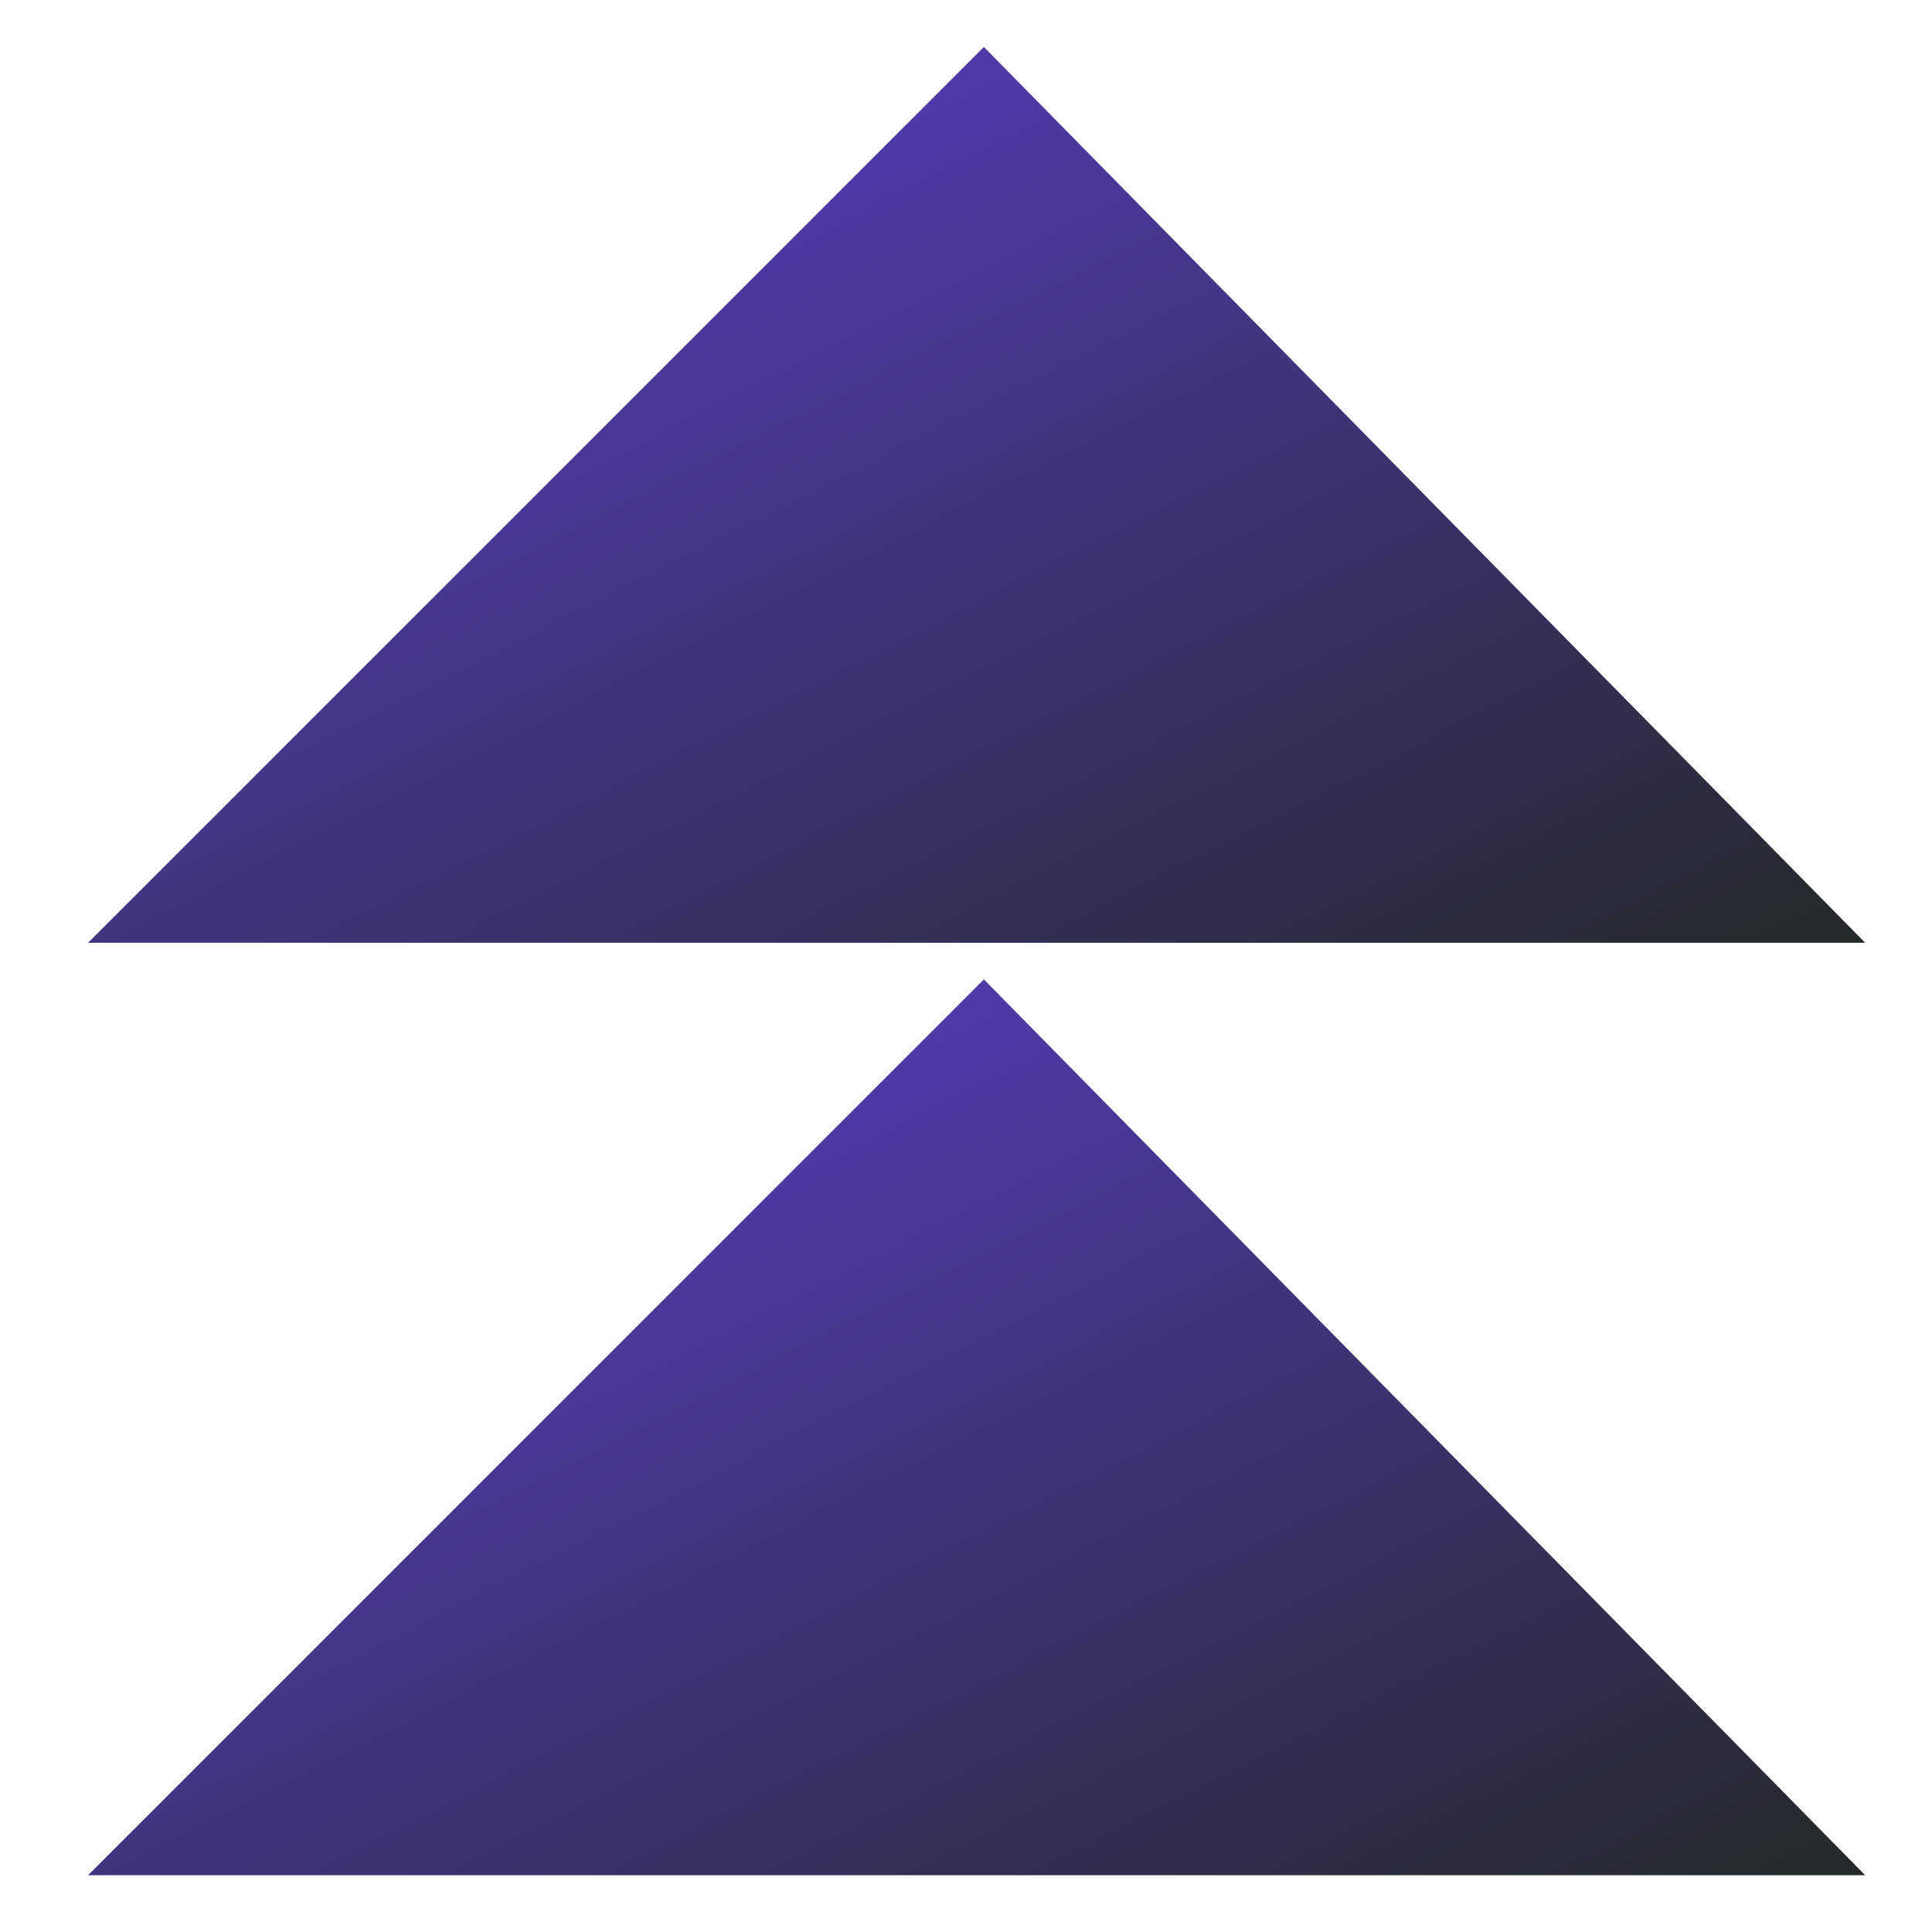
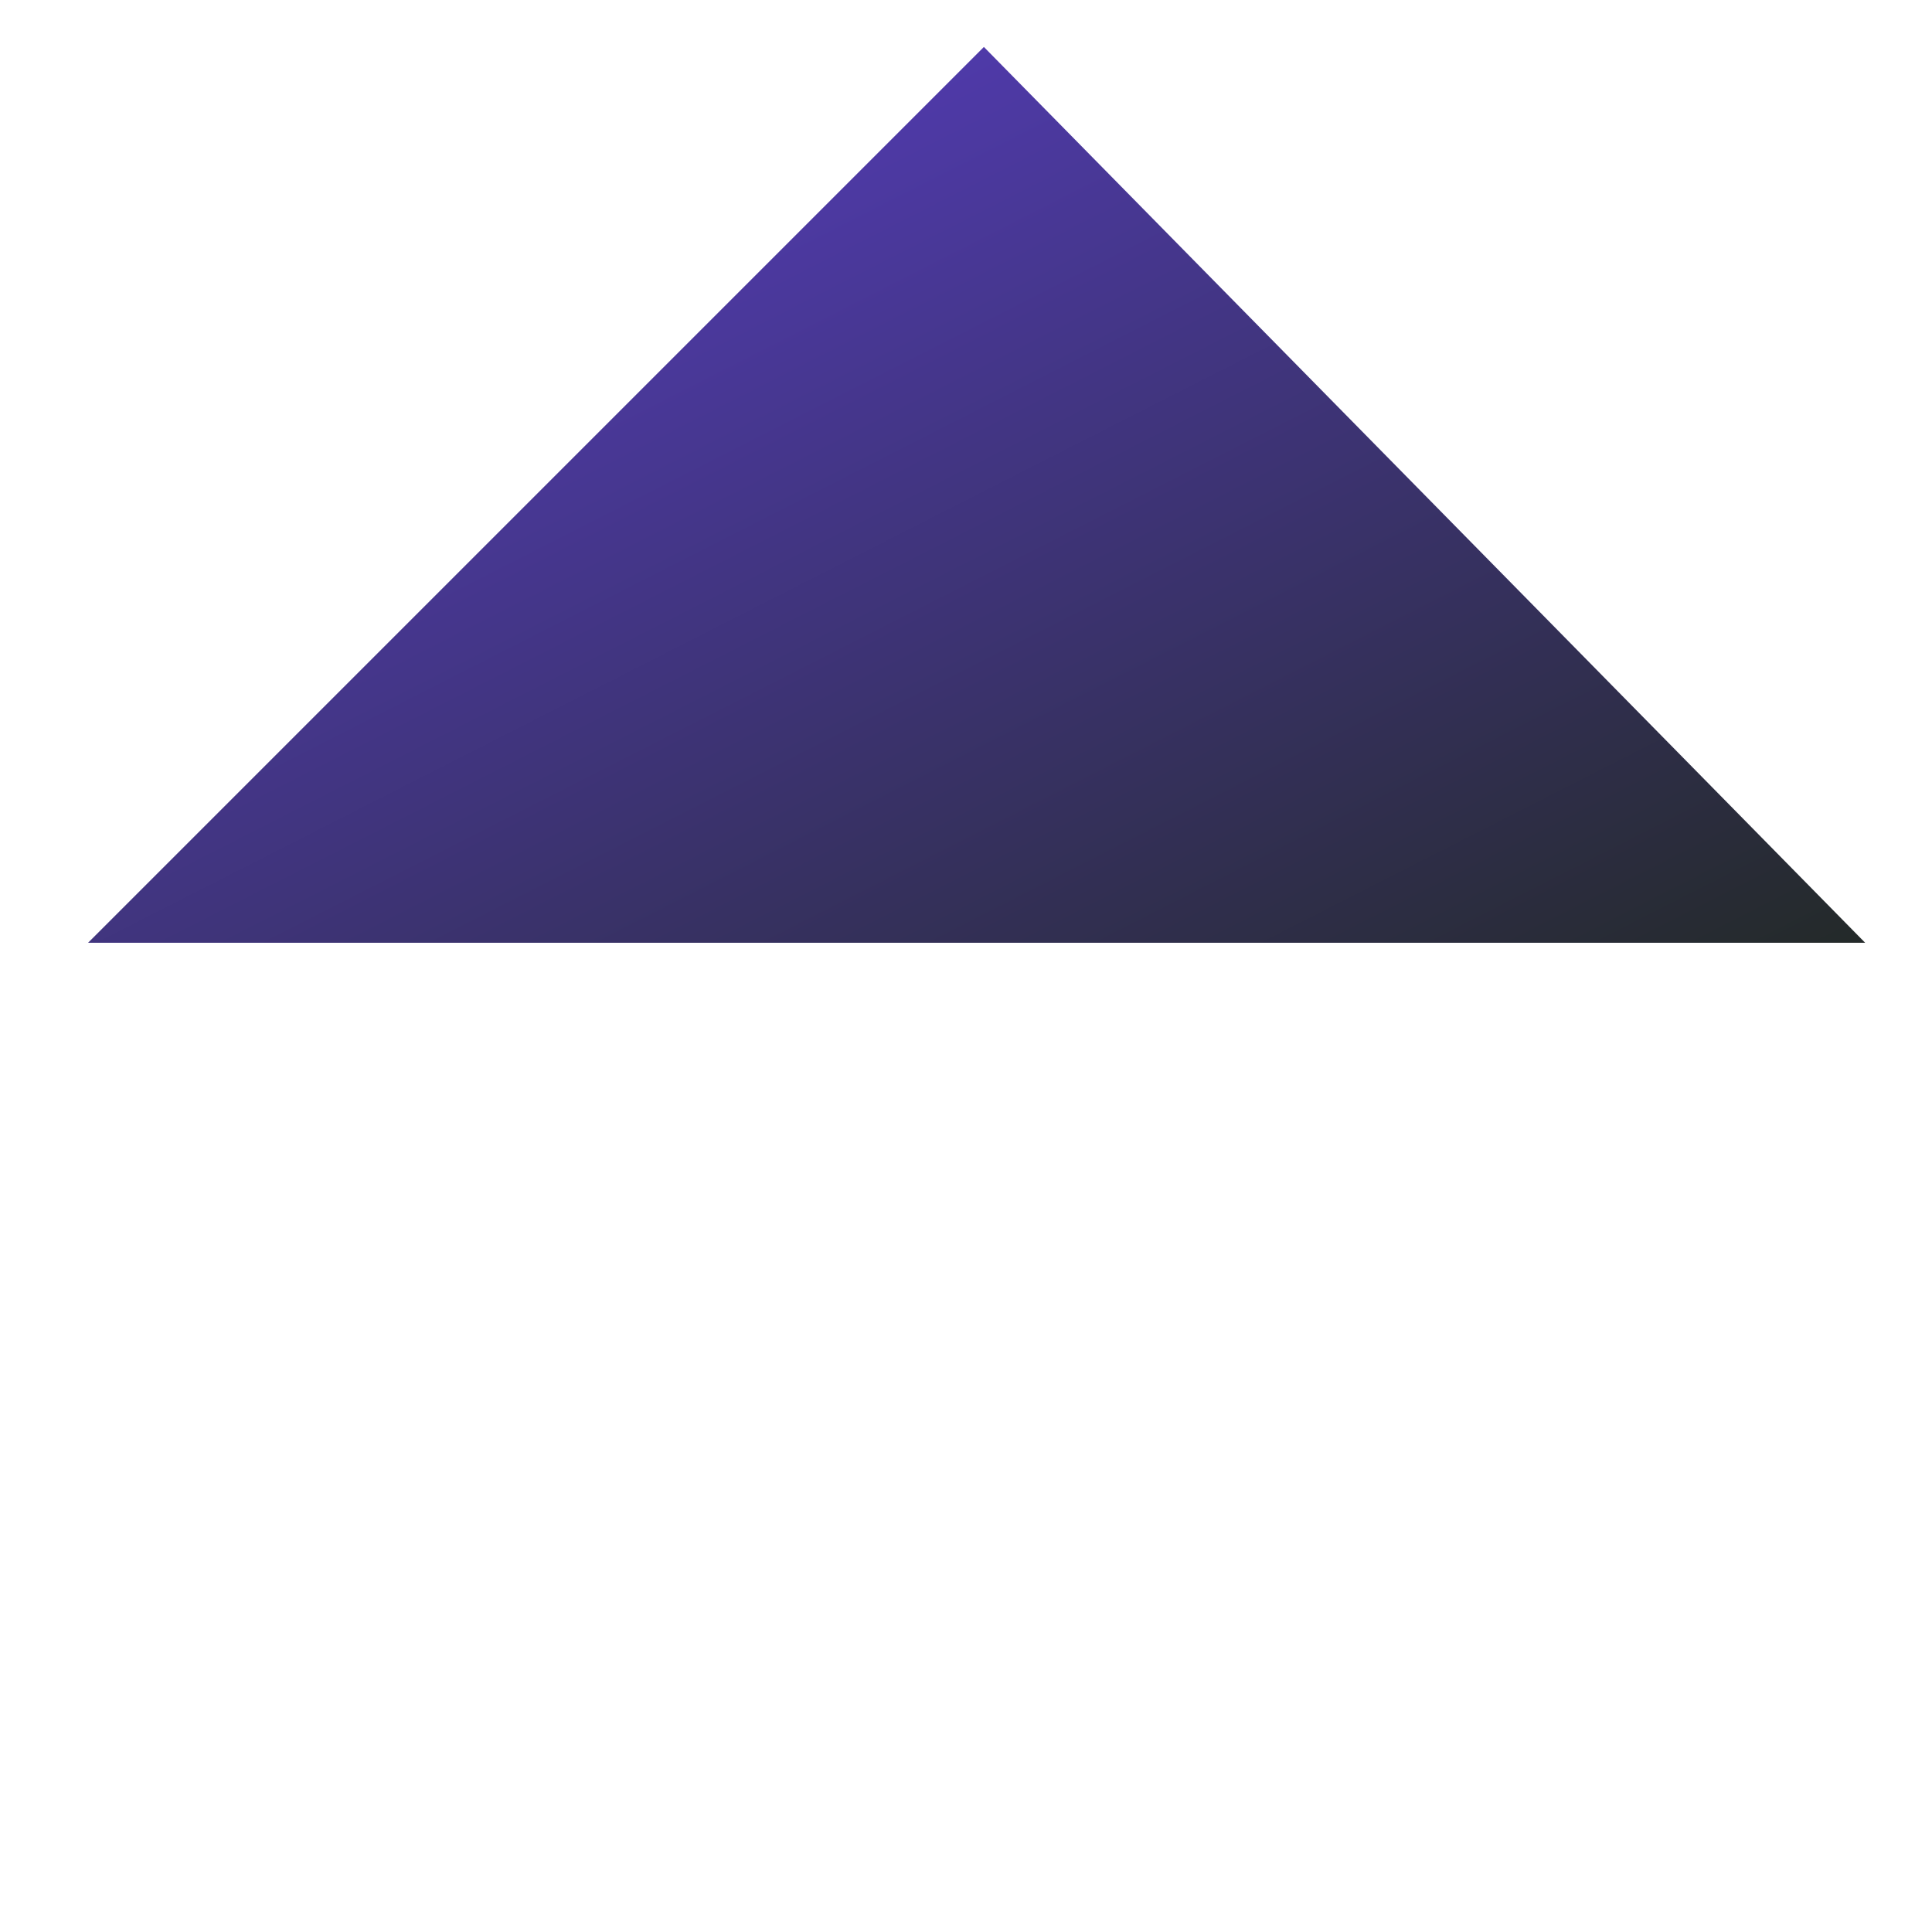
<svg xmlns="http://www.w3.org/2000/svg" version="1.2" viewBox="0 0 1728 1728" width="1728" height="1728">
  <title>pictogram_2</title>
  <defs>
    <linearGradient id="myGradient" x1="0%" y1="0%" x2="100%" y2="100%">
      <stop offset="0%" stop-color="#5D3FD3" />
      <stop offset="100%" stop-color="#242a2a" />
    </linearGradient>
  </defs>
  <g id="Layer 1" fill="url(#myGradient)">
    <path id="Forme 3" fill-rule="evenodd" class="s0" d="m880 42l-801.2 801.2h1589.4z" />
-     <path id="Forme 3 copy" fill-rule="evenodd" class="s0" d="m880 876l-801.2 801.2h1589.4z" />
  </g>
</svg>